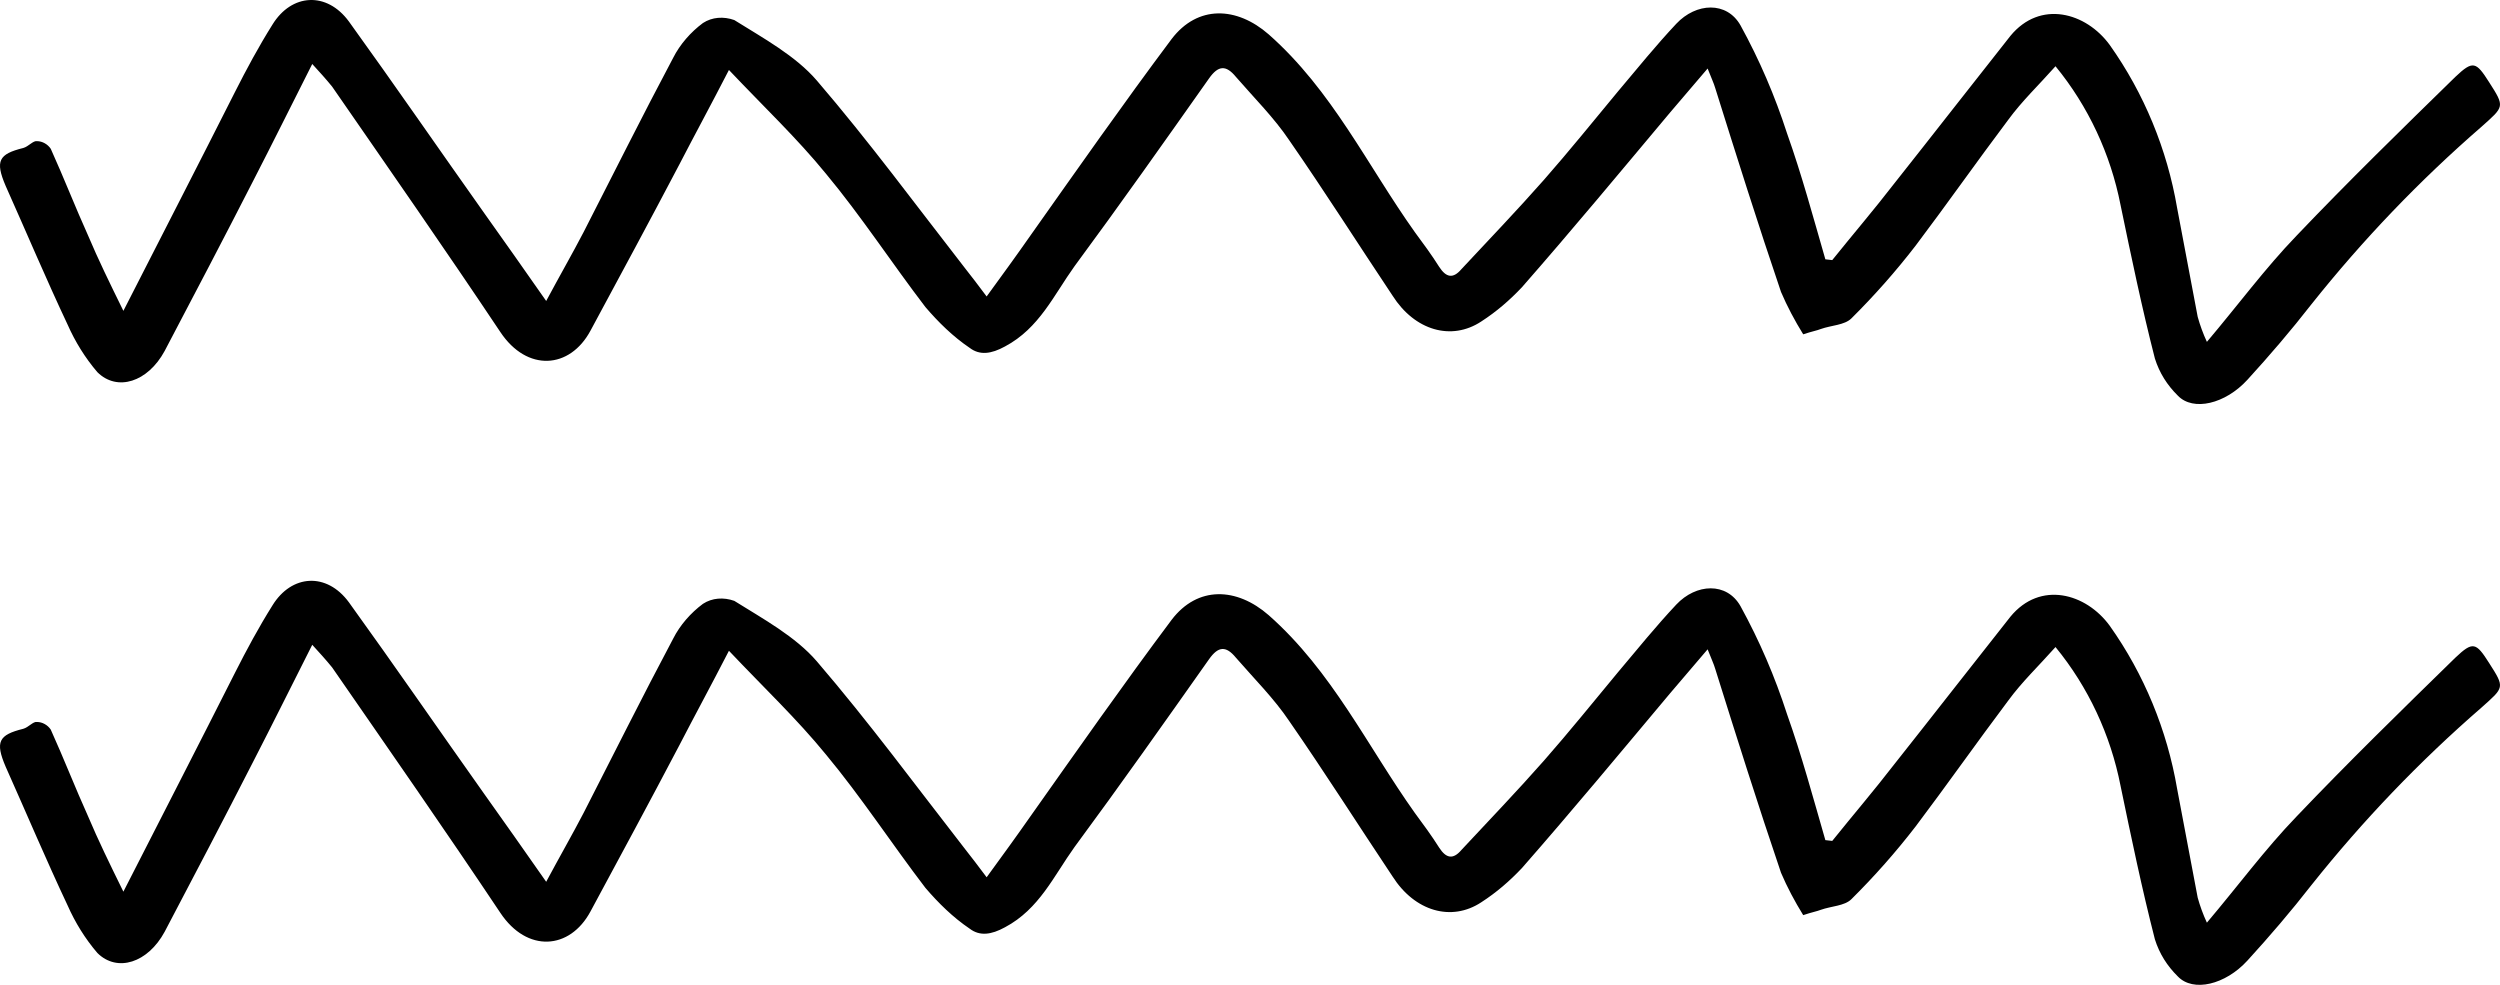
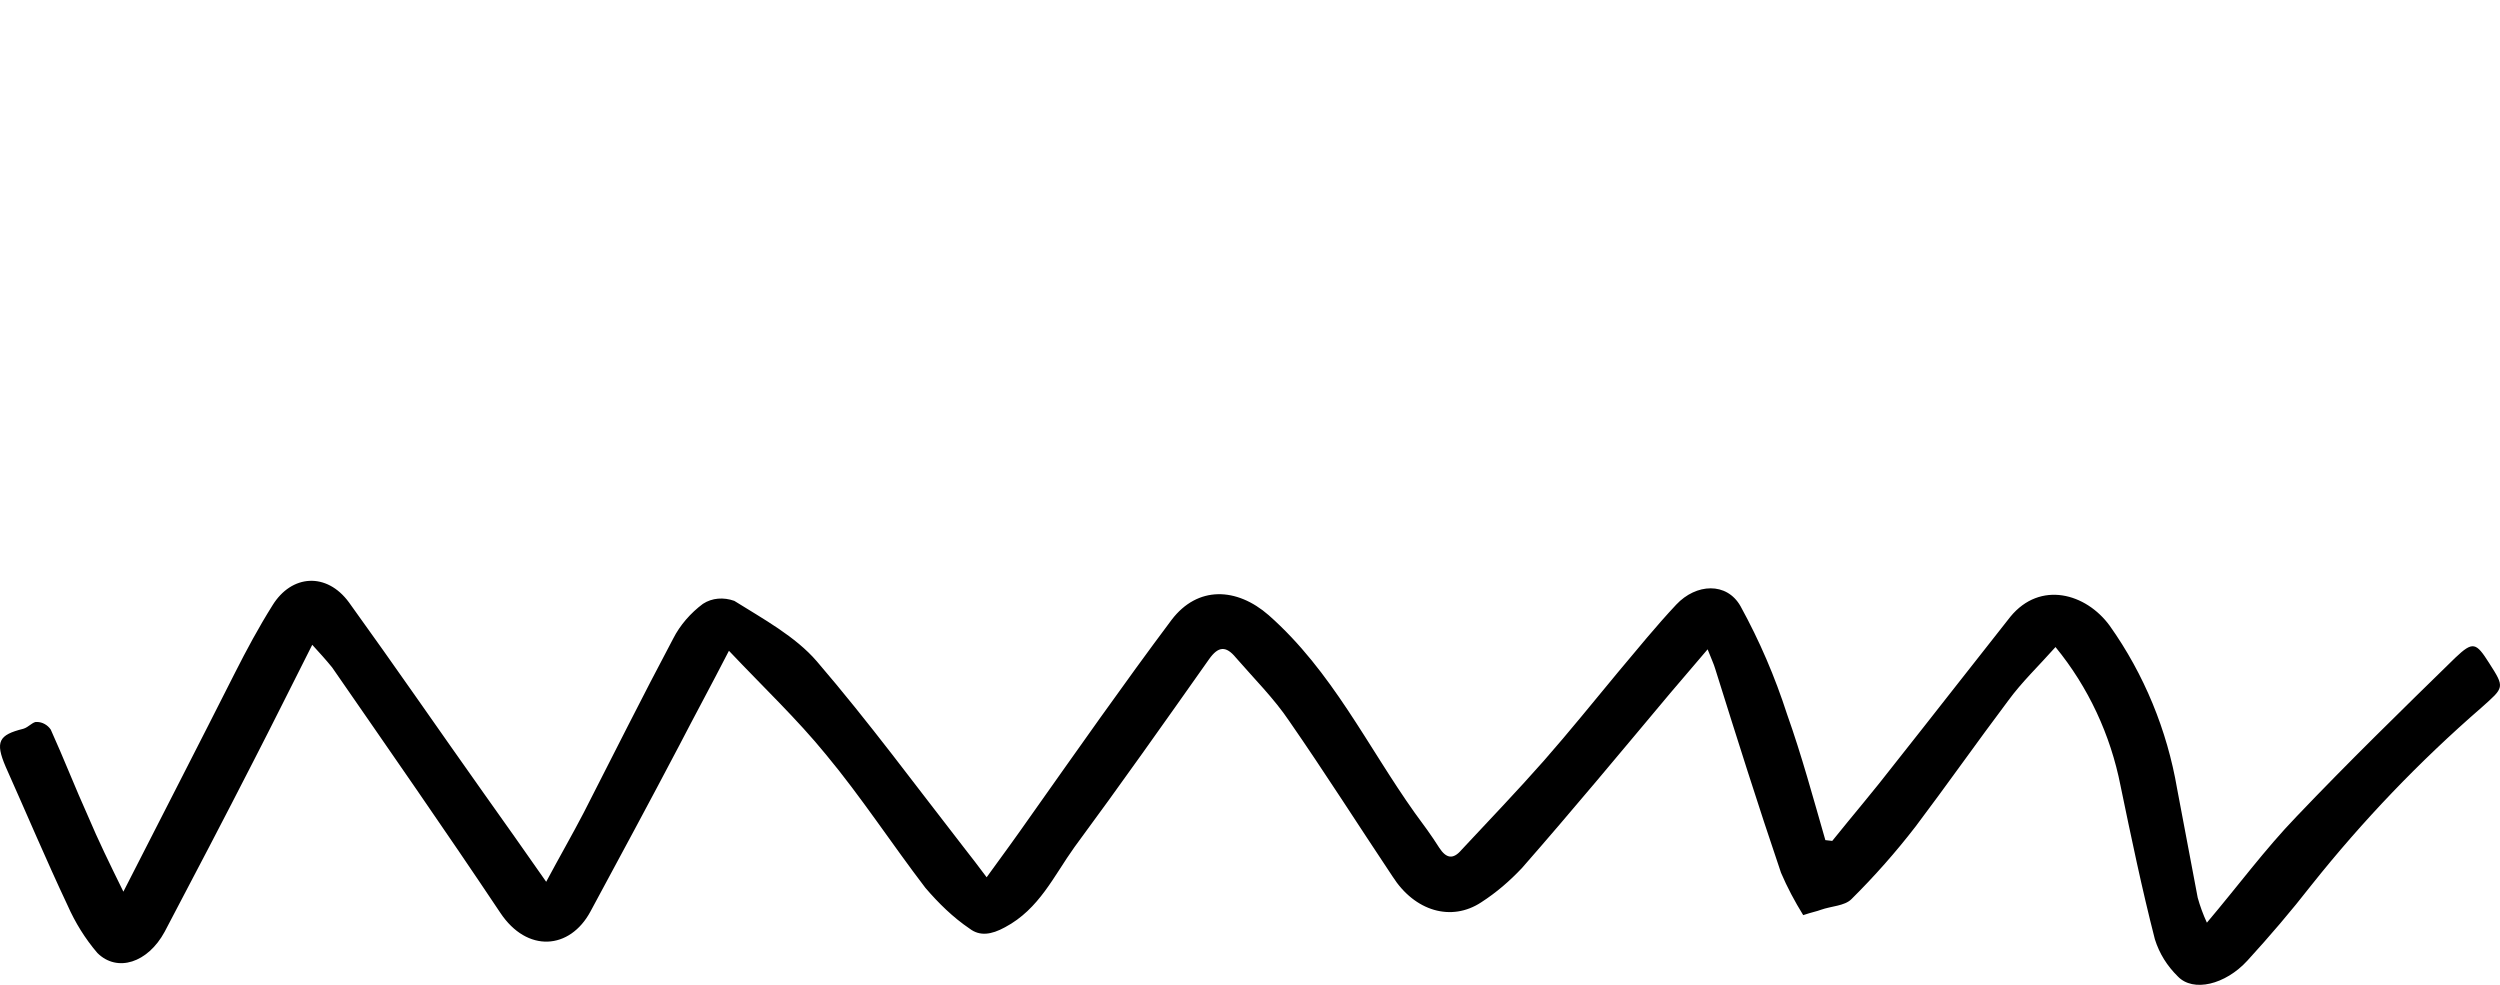
<svg xmlns="http://www.w3.org/2000/svg" width="99" height="39" viewBox="0 0 99 39" fill="none">
  <g id="Element">
-     <path id="Vector" d="M4.886 12.31C6.43 9.282 7.883 6.46 9.306 3.641C9.76 2.743 10.244 1.843 10.79 0.973C11.547 -0.257 12.938 -0.347 13.818 0.853C15.636 3.373 17.389 5.92 19.176 8.44C19.964 9.55 20.752 10.66 21.629 11.919C22.174 10.901 22.659 10.059 23.112 9.189C24.293 6.882 25.445 4.572 26.656 2.293C26.929 1.753 27.352 1.272 27.836 0.912C28.201 0.674 28.654 0.643 29.078 0.794C30.227 1.513 31.499 2.204 32.348 3.191C34.408 5.59 36.284 8.141 38.222 10.63C38.464 10.929 38.706 11.259 39.071 11.74C39.705 10.87 40.251 10.121 40.796 9.34C42.642 6.731 44.49 4.091 46.397 1.544C47.427 0.193 48.972 0.254 50.241 1.362C52.755 3.582 54.149 6.552 56.025 9.189C56.359 9.64 56.691 10.09 56.994 10.571C57.267 10.99 57.54 11.049 57.871 10.66C58.962 9.491 60.084 8.32 61.142 7.12C62.141 5.982 63.109 4.782 64.078 3.613C64.835 2.713 65.592 1.781 66.38 0.942C67.168 0.103 68.379 0.042 68.924 1.004C69.681 2.383 70.285 3.792 70.77 5.291C71.346 6.91 71.8 8.591 72.284 10.269L72.557 10.3C73.375 9.282 74.222 8.292 75.009 7.271C76.554 5.322 78.068 3.373 79.611 1.423C80.793 -0.017 82.608 0.492 83.546 1.781C84.91 3.703 85.818 5.92 86.213 8.23C86.486 9.67 86.756 11.111 87.029 12.548C87.121 12.878 87.24 13.208 87.393 13.538C88.635 12.07 89.695 10.63 90.937 9.34C92.994 7.181 95.115 5.112 97.233 3.043C97.929 2.383 98.052 2.441 98.567 3.252C99.201 4.242 99.171 4.212 98.263 5.023C95.811 7.151 93.57 9.491 91.541 12.039C90.722 13.091 89.876 14.078 88.997 15.04C88.12 15.999 86.848 16.298 86.244 15.669C85.818 15.249 85.514 14.768 85.334 14.198C84.819 12.19 84.395 10.151 83.972 8.11C83.577 6.102 82.7 4.212 81.398 2.623C80.732 3.373 80.067 4.002 79.521 4.751C78.28 6.401 77.1 8.082 75.858 9.729C75.07 10.75 74.222 11.709 73.314 12.61C73.041 12.878 72.526 12.878 72.103 13.029C71.95 13.091 71.769 13.118 71.407 13.239C71.073 12.699 70.77 12.129 70.528 11.561C69.62 8.89 68.771 6.191 67.925 3.493C67.864 3.283 67.772 3.101 67.622 2.713L66.138 4.452C64.201 6.762 62.263 9.1 60.265 11.379C59.78 11.891 59.265 12.338 58.659 12.73C57.478 13.51 56.025 13.091 55.146 11.709C53.785 9.67 52.451 7.57 51.059 5.562C50.455 4.662 49.668 3.882 48.941 3.043C48.546 2.562 48.242 2.592 47.881 3.101C46.124 5.59 44.368 8.082 42.553 10.54C41.734 11.678 41.158 12.998 39.797 13.72C39.252 14.019 38.798 14.078 38.403 13.778C37.737 13.328 37.161 12.761 36.646 12.159C35.316 10.42 34.105 8.56 32.71 6.882C31.561 5.473 30.258 4.242 28.866 2.771C28.14 4.181 27.502 5.353 26.898 6.521C25.748 8.711 24.565 10.901 23.385 13.091C22.567 14.617 20.872 14.738 19.814 13.149C17.631 9.88 15.394 6.672 13.153 3.431C12.911 3.132 12.638 2.833 12.365 2.534C11.577 4.091 10.82 5.621 10.032 7.151C8.883 9.399 7.703 11.65 6.52 13.899C5.854 15.129 4.643 15.518 3.856 14.738C3.371 14.17 2.979 13.538 2.675 12.85C1.826 11.049 1.041 9.189 0.223 7.36C-0.2 6.37 -0.05 6.102 0.919 5.861C1.131 5.803 1.314 5.562 1.465 5.59C1.676 5.59 1.888 5.71 2.01 5.892C2.525 7.03 2.979 8.199 3.494 9.34C3.886 10.269 4.34 11.2 4.886 12.31Z" fill="#9A5CF5" style="fill:#9A5CF5;fill:color(display-p3 0.604 0.361 0.961);fill-opacity:1;" />
    <path id="Vector_2" d="M4.886 35.31C6.43 32.282 7.883 29.46 9.306 26.641C9.76 25.743 10.244 24.843 10.79 23.973C11.547 22.743 12.938 22.653 13.818 23.853C15.636 26.373 17.389 28.92 19.176 31.44C19.964 32.55 20.752 33.66 21.629 34.919C22.174 33.901 22.659 33.059 23.112 32.189C24.293 29.882 25.445 27.572 26.656 25.293C26.929 24.753 27.352 24.272 27.836 23.912C28.201 23.674 28.654 23.643 29.078 23.794C30.227 24.513 31.499 25.204 32.348 26.191C34.408 28.59 36.284 31.141 38.222 33.63C38.464 33.929 38.706 34.259 39.071 34.74C39.705 33.87 40.251 33.121 40.796 32.34C42.642 29.731 44.49 27.091 46.397 24.544C47.427 23.193 48.972 23.254 50.241 24.362C52.755 26.582 54.149 29.552 56.025 32.189C56.359 32.64 56.691 33.09 56.994 33.571C57.267 33.99 57.54 34.049 57.871 33.66C58.962 32.491 60.084 31.32 61.142 30.12C62.141 28.982 63.109 27.782 64.078 26.613C64.835 25.713 65.592 24.781 66.38 23.942C67.168 23.103 68.379 23.042 68.924 24.004C69.681 25.383 70.285 26.792 70.77 28.291C71.346 29.91 71.8 31.591 72.284 33.269L72.557 33.3C73.375 32.282 74.222 31.292 75.009 30.271C76.554 28.322 78.068 26.373 79.611 24.423C80.793 22.983 82.608 23.492 83.546 24.781C84.91 26.703 85.818 28.92 86.213 31.23C86.486 32.67 86.756 34.111 87.029 35.548C87.121 35.878 87.24 36.208 87.393 36.538C88.635 35.07 89.695 33.63 90.937 32.34C92.994 30.181 95.115 28.112 97.233 26.043C97.929 25.383 98.052 25.441 98.567 26.252C99.201 27.242 99.171 27.212 98.263 28.023C95.811 30.151 93.57 32.491 91.541 35.039C90.722 36.09 89.876 37.078 88.997 38.04C88.12 38.999 86.848 39.298 86.244 38.669C85.818 38.249 85.514 37.768 85.334 37.198C84.819 35.19 84.395 33.151 83.972 31.11C83.577 29.102 82.7 27.212 81.398 25.623C80.732 26.373 80.067 27.002 79.521 27.751C78.28 29.401 77.1 31.082 75.858 32.729C75.07 33.75 74.222 34.709 73.314 35.609C73.041 35.878 72.526 35.878 72.103 36.029C71.95 36.09 71.769 36.118 71.407 36.239C71.073 35.699 70.77 35.129 70.528 34.561C69.62 31.89 68.771 29.192 67.925 26.493C67.864 26.283 67.772 26.101 67.622 25.713L66.138 27.452C64.201 29.762 62.263 32.1 60.265 34.379C59.78 34.891 59.265 35.338 58.659 35.73C57.478 36.51 56.025 36.09 55.146 34.709C53.785 32.67 52.451 30.57 51.059 28.562C50.455 27.662 49.668 26.881 48.941 26.043C48.546 25.562 48.242 25.592 47.881 26.101C46.124 28.59 44.368 31.082 42.553 33.54C41.734 34.678 41.158 35.998 39.797 36.72C39.252 37.019 38.798 37.078 38.403 36.778C37.737 36.328 37.161 35.761 36.646 35.159C35.316 33.42 34.105 31.56 32.71 29.882C31.561 28.473 30.258 27.242 28.866 25.771C28.14 27.181 27.502 28.352 26.898 29.521C25.748 31.711 24.565 33.901 23.385 36.09C22.567 37.617 20.872 37.738 19.814 36.149C17.631 32.88 15.394 29.672 13.153 26.431C12.911 26.132 12.638 25.833 12.365 25.534C11.577 27.091 10.82 28.621 10.032 30.151C8.883 32.399 7.703 34.65 6.52 36.899C5.854 38.129 4.643 38.518 3.856 37.738C3.371 37.17 2.979 36.538 2.675 35.85C1.826 34.049 1.041 32.189 0.223 30.36C-0.2 29.37 -0.05 29.102 0.919 28.861C1.131 28.803 1.314 28.562 1.465 28.59C1.676 28.59 1.888 28.71 2.01 28.892C2.525 30.03 2.979 31.199 3.494 32.34C3.886 33.269 4.34 34.2 4.886 35.31Z" fill="#9A5CF5" style="fill:#9A5CF5;fill:color(display-p3 0.604 0.361 0.961);fill-opacity:1;" />
  </g>
</svg>